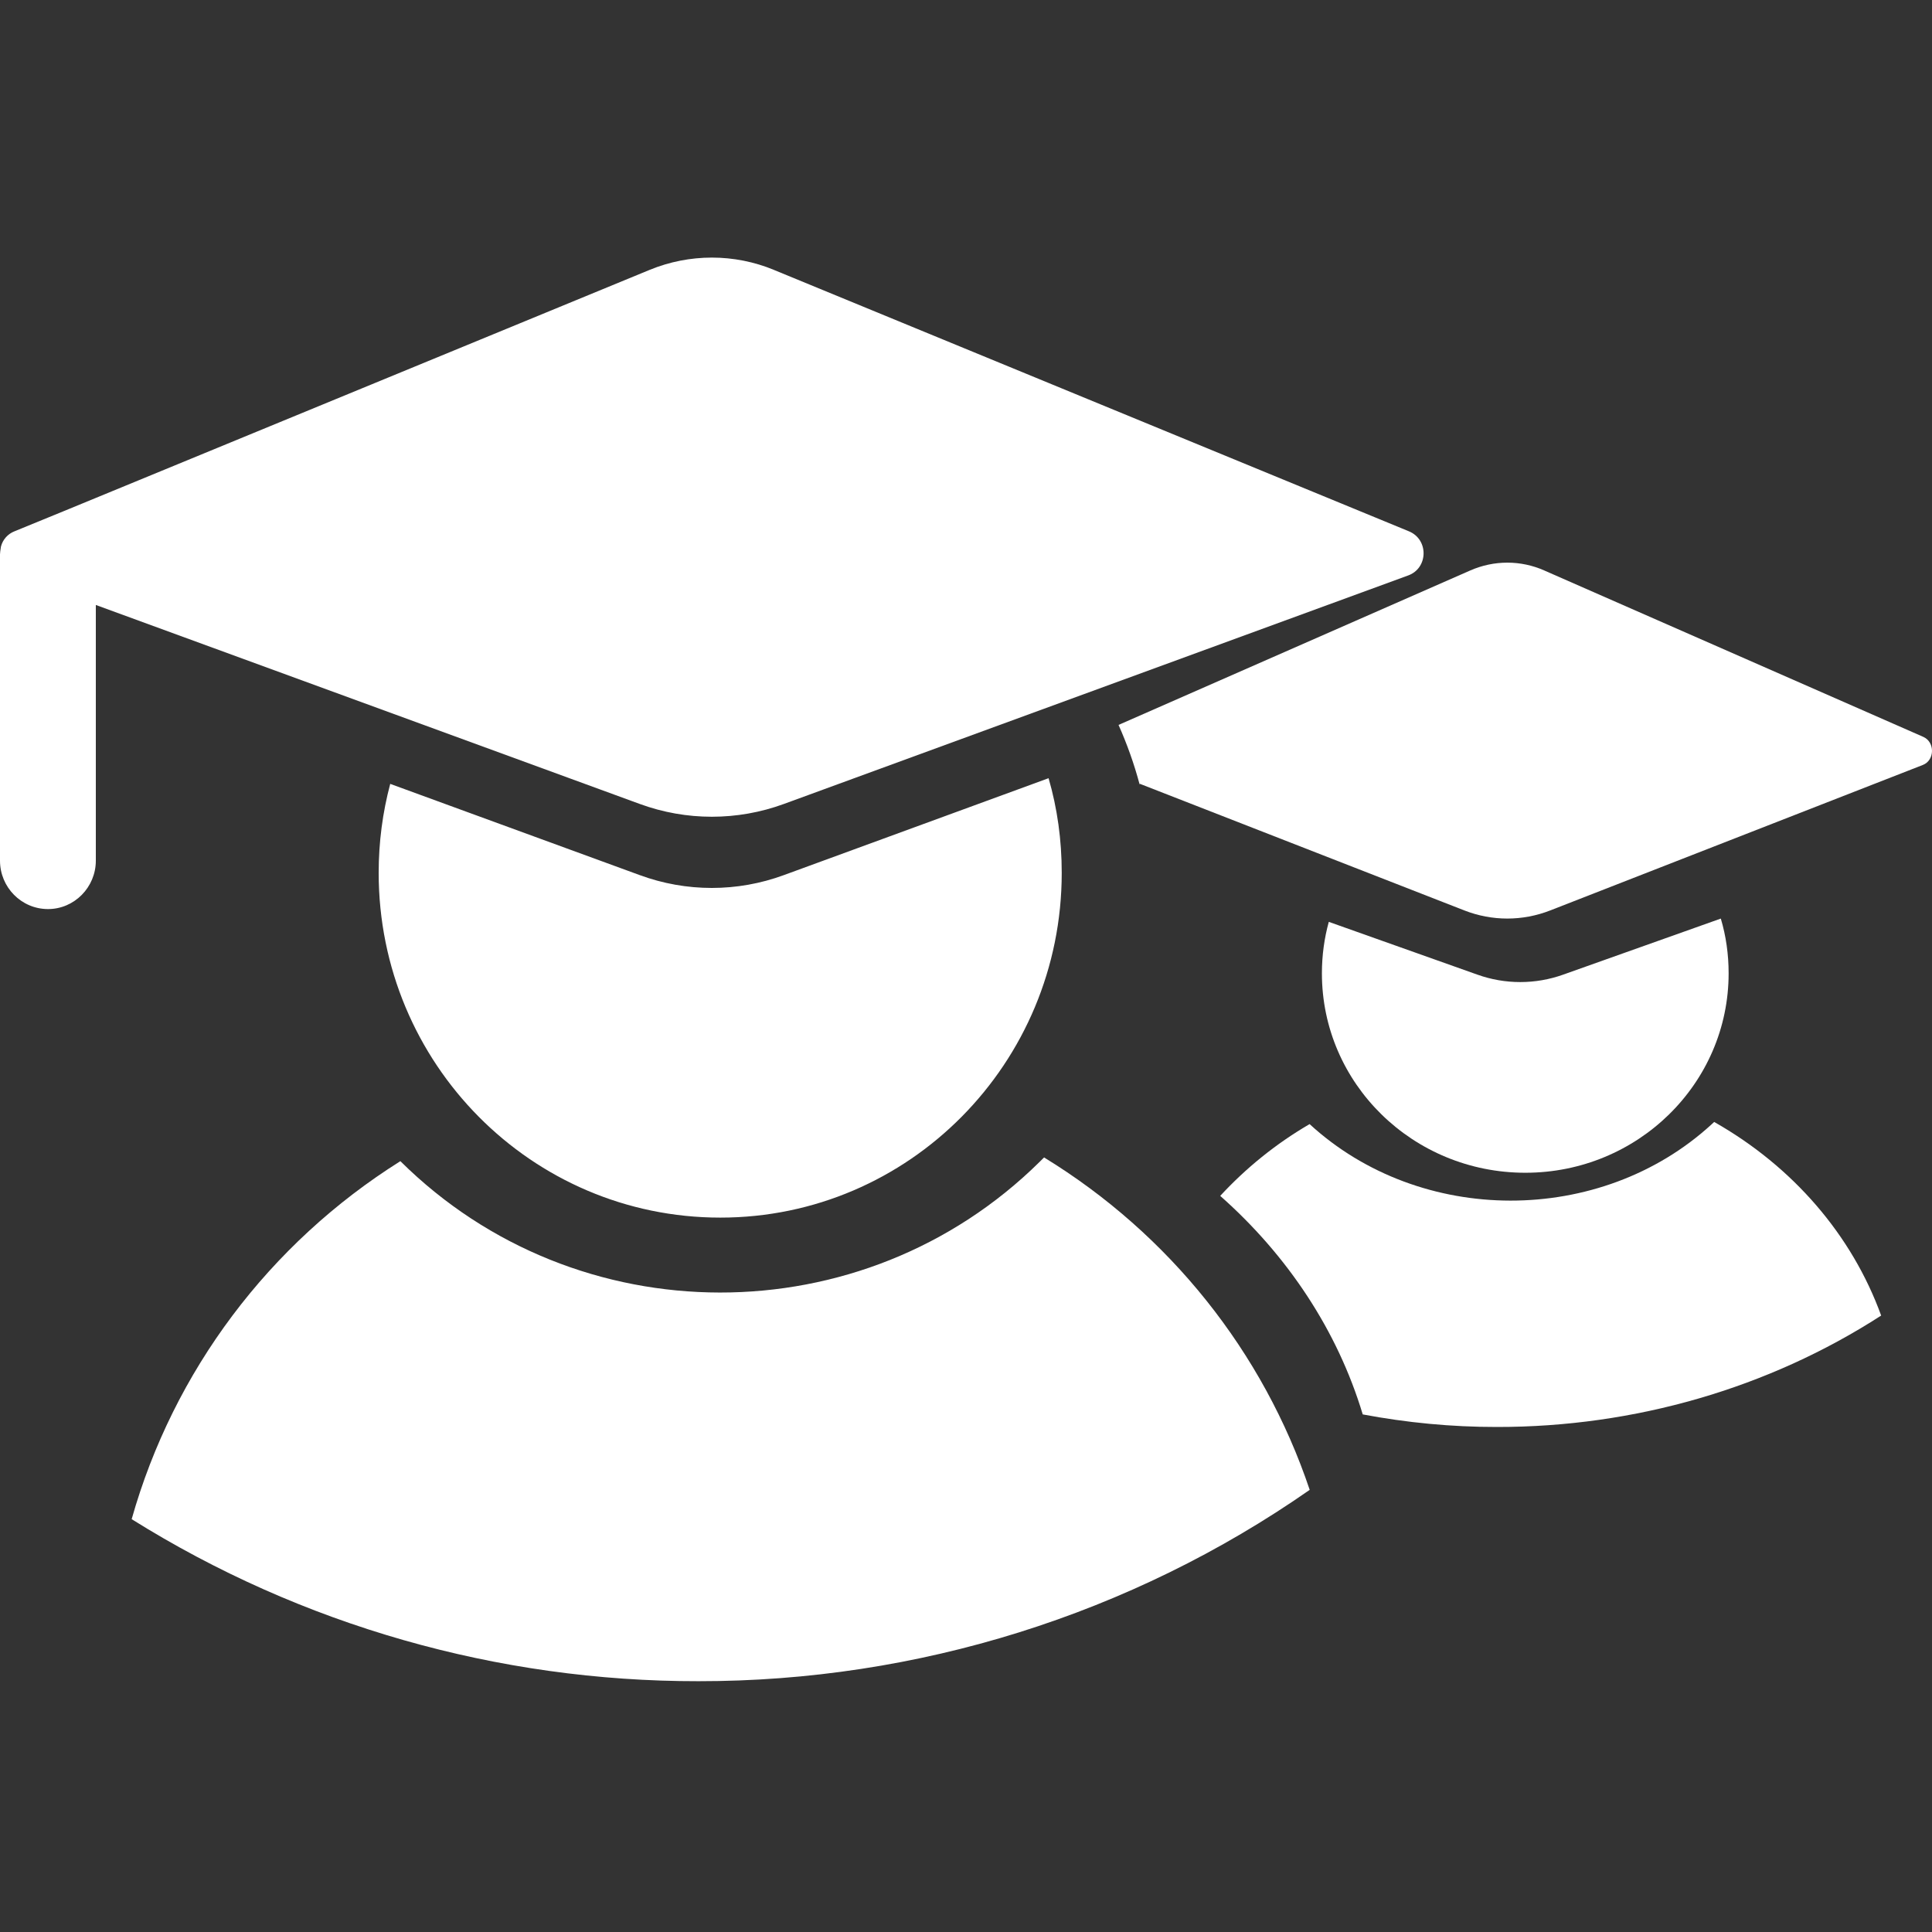
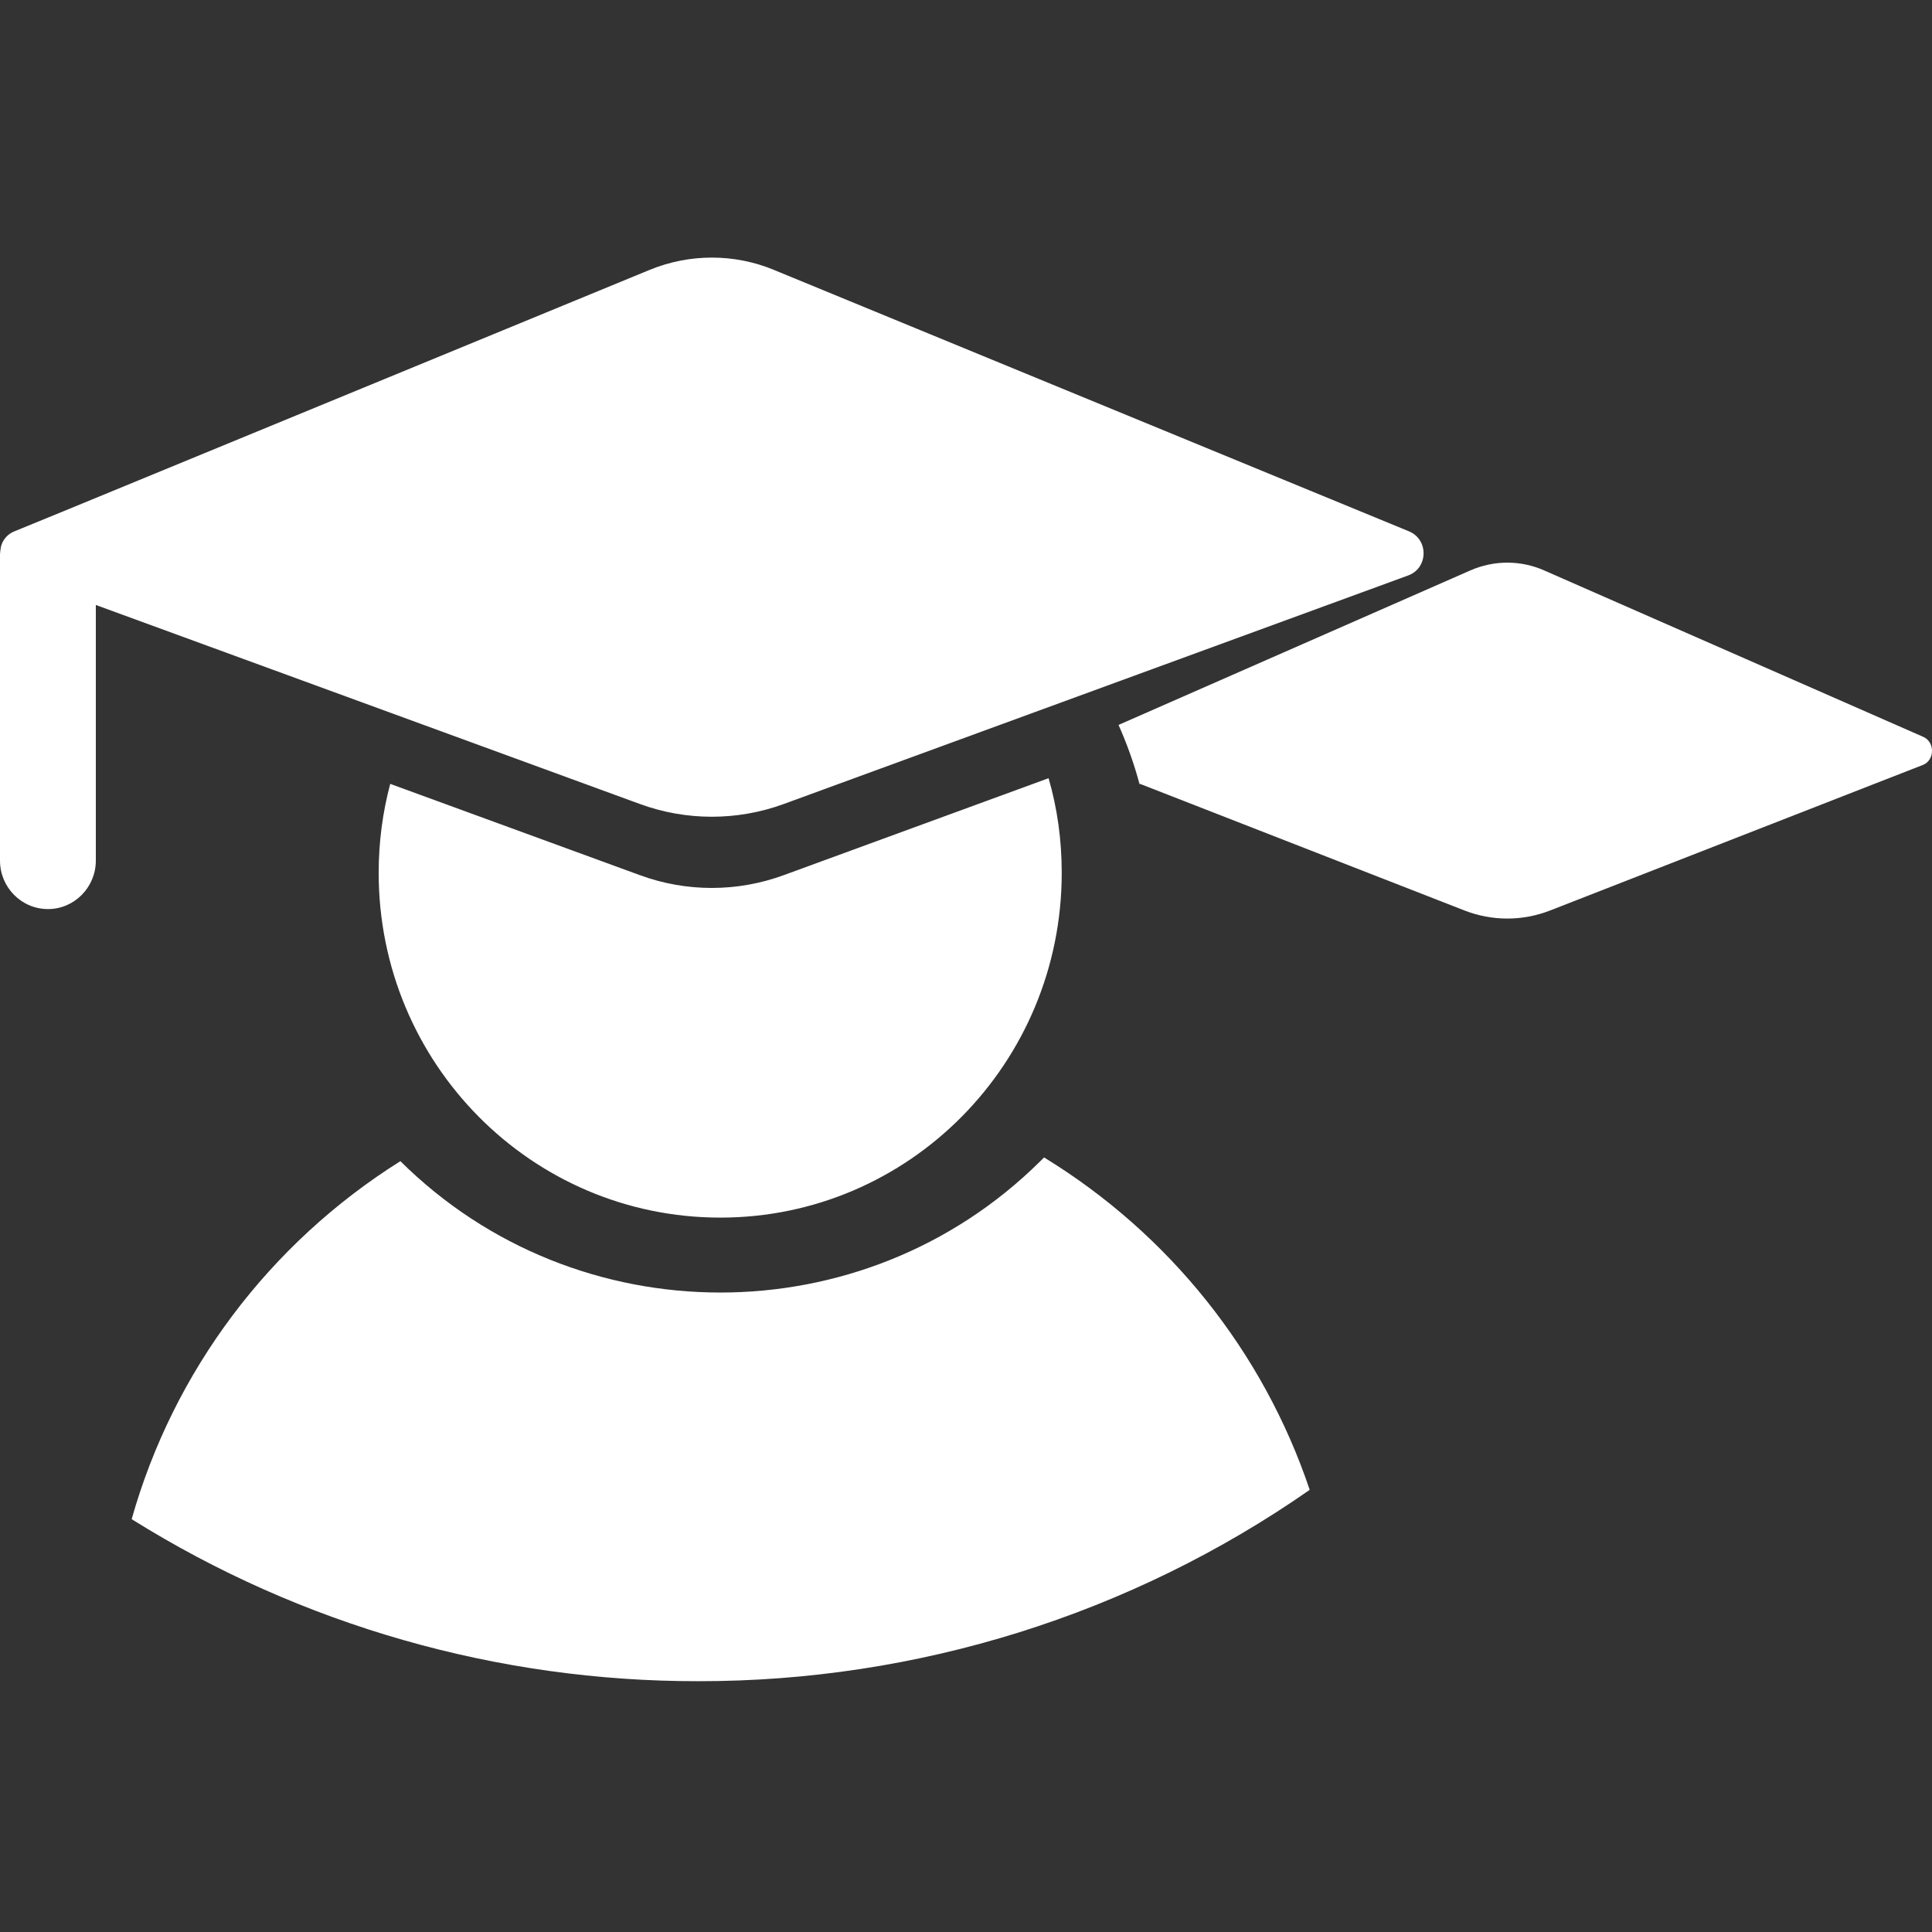
<svg xmlns="http://www.w3.org/2000/svg" width="60px" height="60px" viewBox="0 0 60 60" version="1.1">
  <rect x="0" y="0" width="60" height="60" fill="#333333" stroke="none" />
  <title>编组</title>
  <g id="页面-1" stroke="none" stroke-width="1" fill="none" fill-rule="evenodd">
    <g id="六翼APP设计备份-2" transform="translate(-336, -5431)" fill="#FFFFFF">
      <g id="编组" transform="translate(336, 5431)">
        <path d="M59.727,22.883 L47.962,17.718 L47.964,17.718 C47.227,17.392 46.398,17.392 45.656,17.718 L34.813,22.48 L34.737,22.513 C35.003,23.109 35.224,23.73 35.395,24.372 L35.395,24.34 L45.476,28.274 C46.337,28.611 47.284,28.611 48.145,28.274 L59.714,23.757 C60.089,23.613 60.097,23.043 59.727,22.883" id="Fill-1" />
-         <path d="M53.237,34.844 L53.237,34.842 C53.208,34.87 53.178,34.897 53.148,34.924 C49.699,38.079 44.113,38.073 40.671,34.91 C39.617,35.523 38.689,36.281 37.895,37.139 C39.987,38.99 41.536,41.32 42.321,43.926 C43.687,44.183 45.082,44.318 46.489,44.316 C50.761,44.32 54.929,43.111 58.421,40.856 C57.514,38.356 55.68,36.229 53.237,34.844" id="Fill-3" />
-         <path d="M47.371,36.421 C50.859,36.421 53.684,33.65 53.684,30.227 C53.684,29.637 53.602,29.064 53.441,28.526 L53.439,28.528 L48.546,30.268 C47.686,30.576 46.74,30.576 45.881,30.268 L41.267,28.629 C41.127,29.137 41.053,29.675 41.053,30.227 C41.053,33.65 43.878,36.421 47.371,36.421" id="Fill-5" />
        <path d="M24.037,8.383 L43.752,16.499 C44.374,16.751 44.36,17.645 43.73,17.872 L24.344,24.968 C22.9,25.497 21.313,25.497 19.87,24.968 L2.976,18.788 L2.976,26.729 C2.976,27.554 2.31,28.232 1.492,28.232 C0.663,28.232 0,27.554 0,26.729 L0,17.216 L0.008,17.12 L0.03,16.972 C0.086,16.756 0.243,16.58 0.453,16.499 L2.001,15.865 L20.171,8.383 C21.414,7.872 22.804,7.872 24.039,8.383 L24.037,8.383 Z M32.564,24.166 C32.835,25.096 32.973,26.086 32.973,27.106 C32.973,33.023 28.228,37.814 22.371,37.814 C16.504,37.814 11.76,33.023 11.76,27.106 C11.76,26.152 11.884,25.222 12.119,24.344 L19.867,27.177 C21.311,27.709 22.9,27.709 24.344,27.177 L32.561,24.169 L32.564,24.166 Z M32.426,35.946 C36.312,38.325 39.231,41.978 40.674,46.269 C35.118,50.142 28.487,52.217 21.691,52.211 C15.46,52.219 9.356,50.474 4.089,47.179 C5.387,42.58 8.36,38.619 12.434,36.061 C17.909,41.492 26.797,41.502 32.285,36.084 C32.333,36.038 32.379,35.991 32.426,35.944 L32.426,35.946 Z" id="Fill-7" />
      </g>
    </g>
  </g>
</svg>